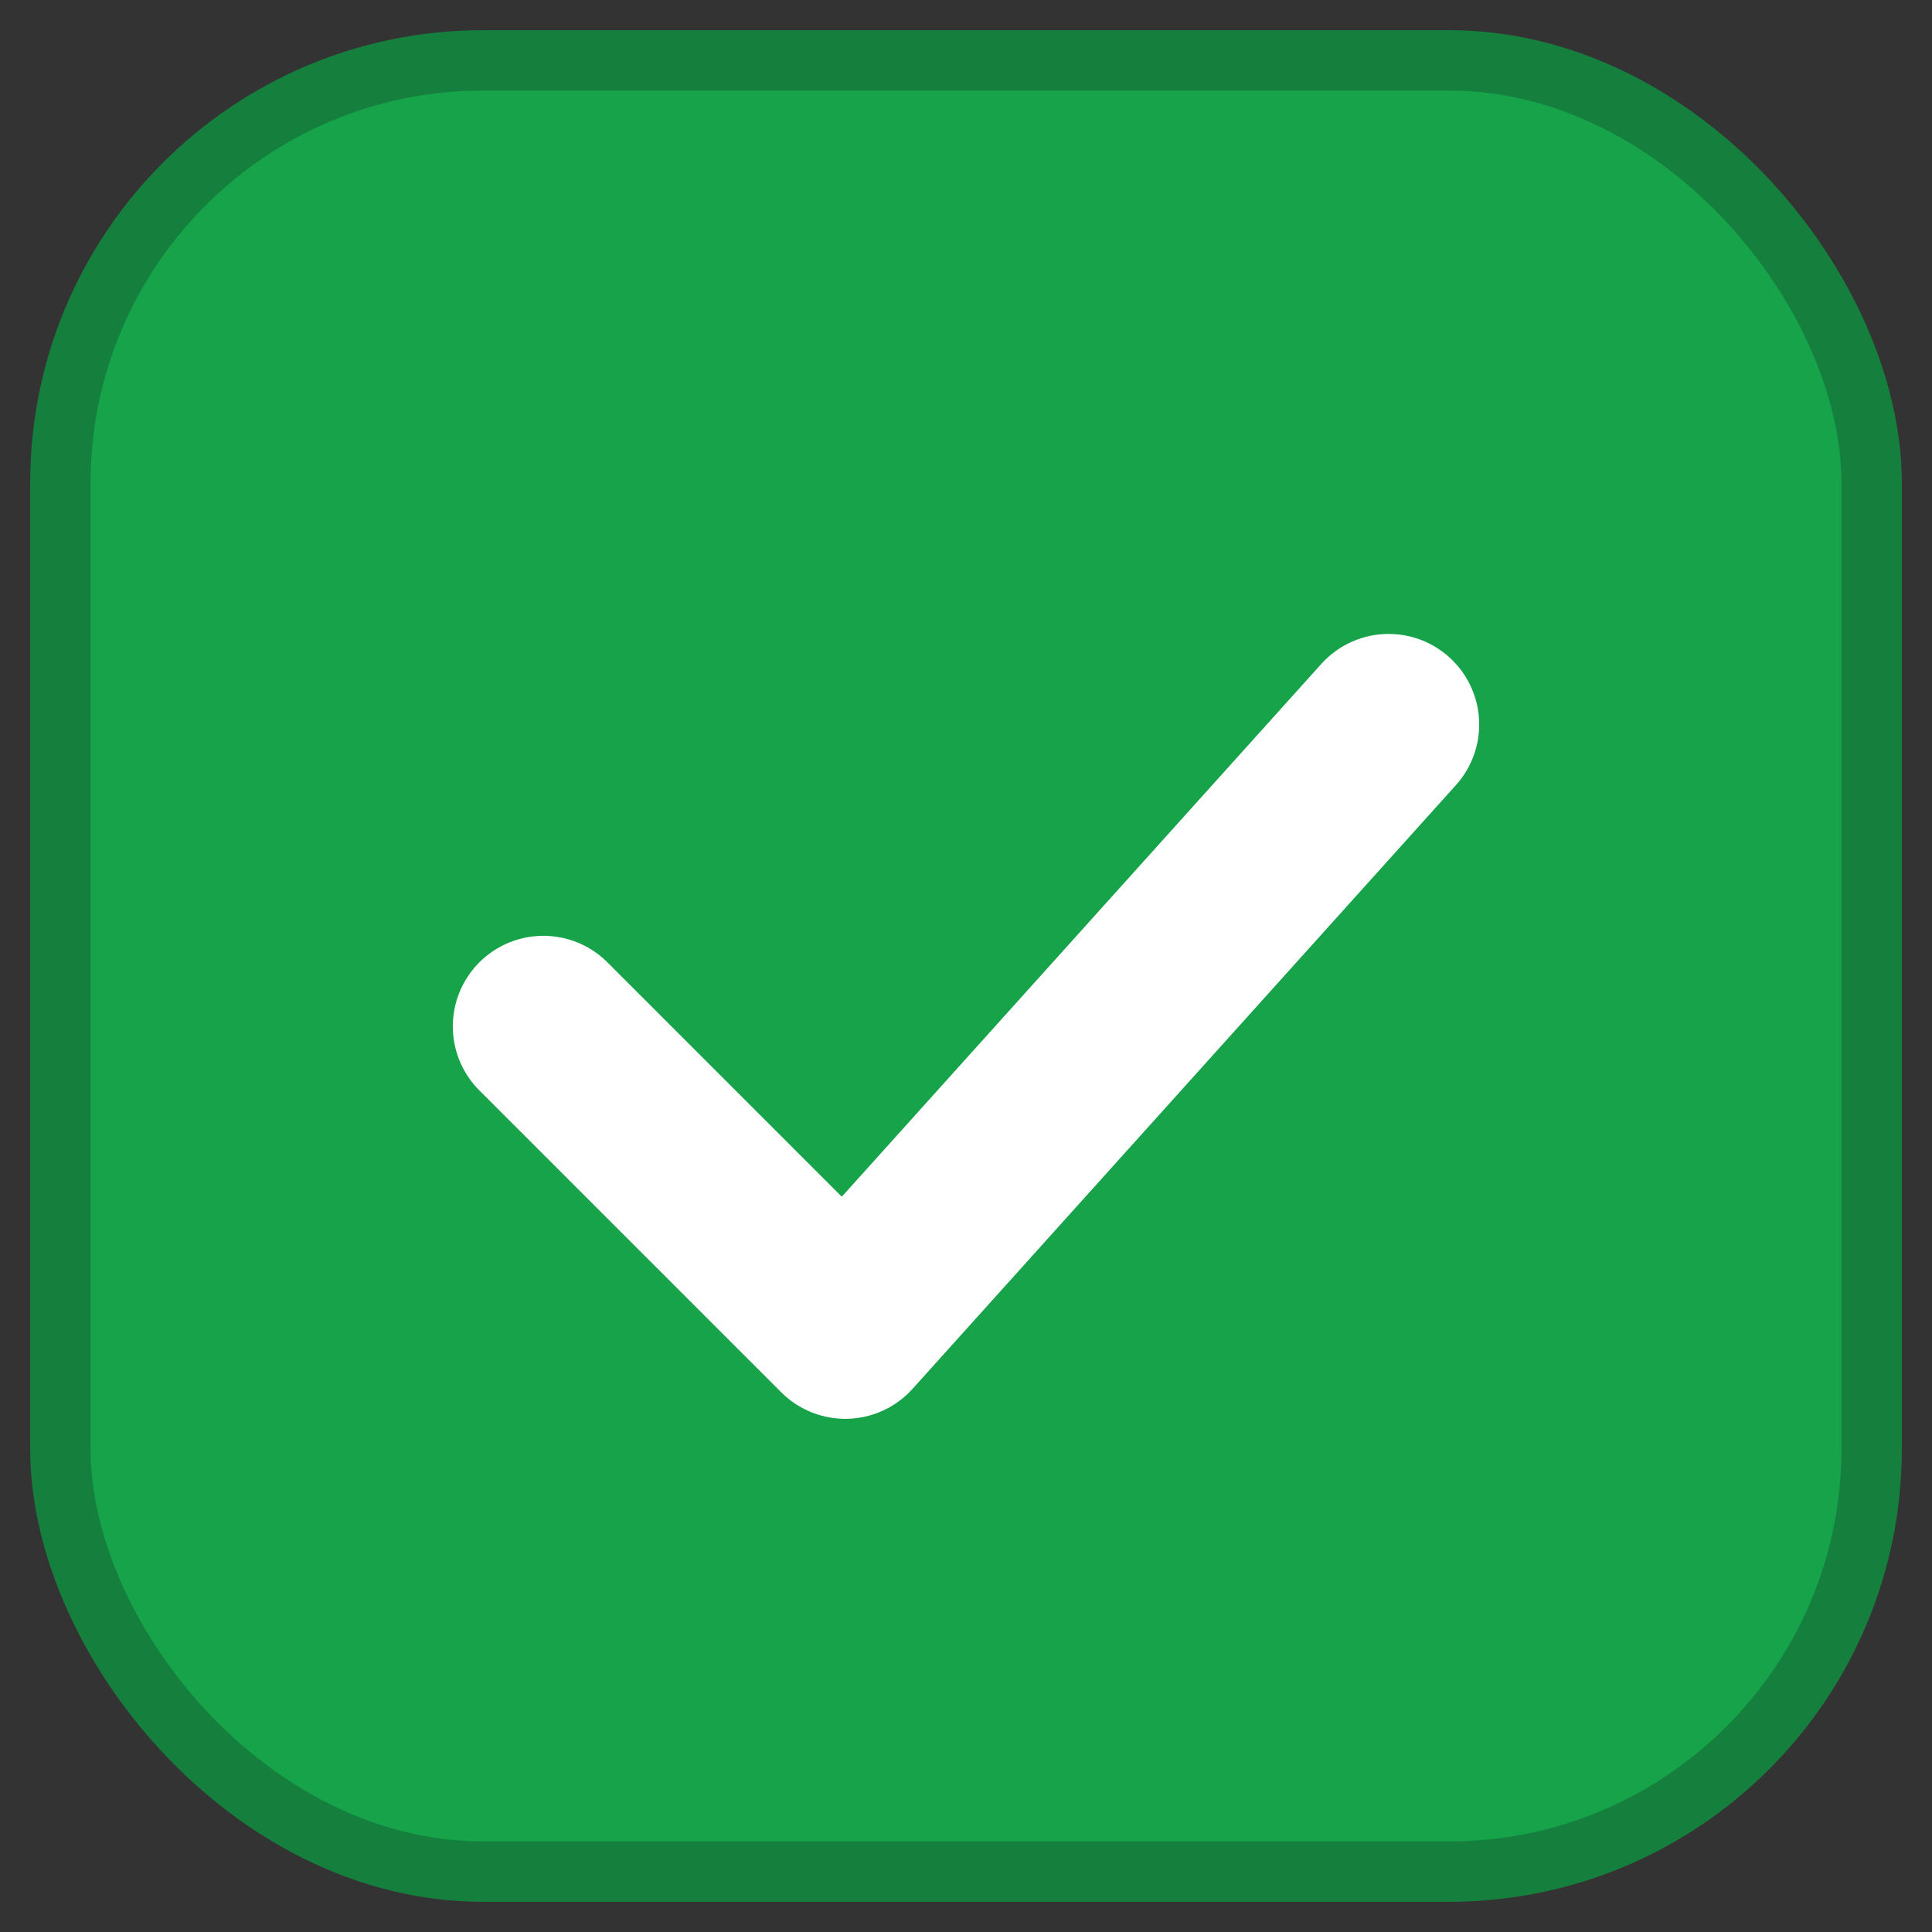
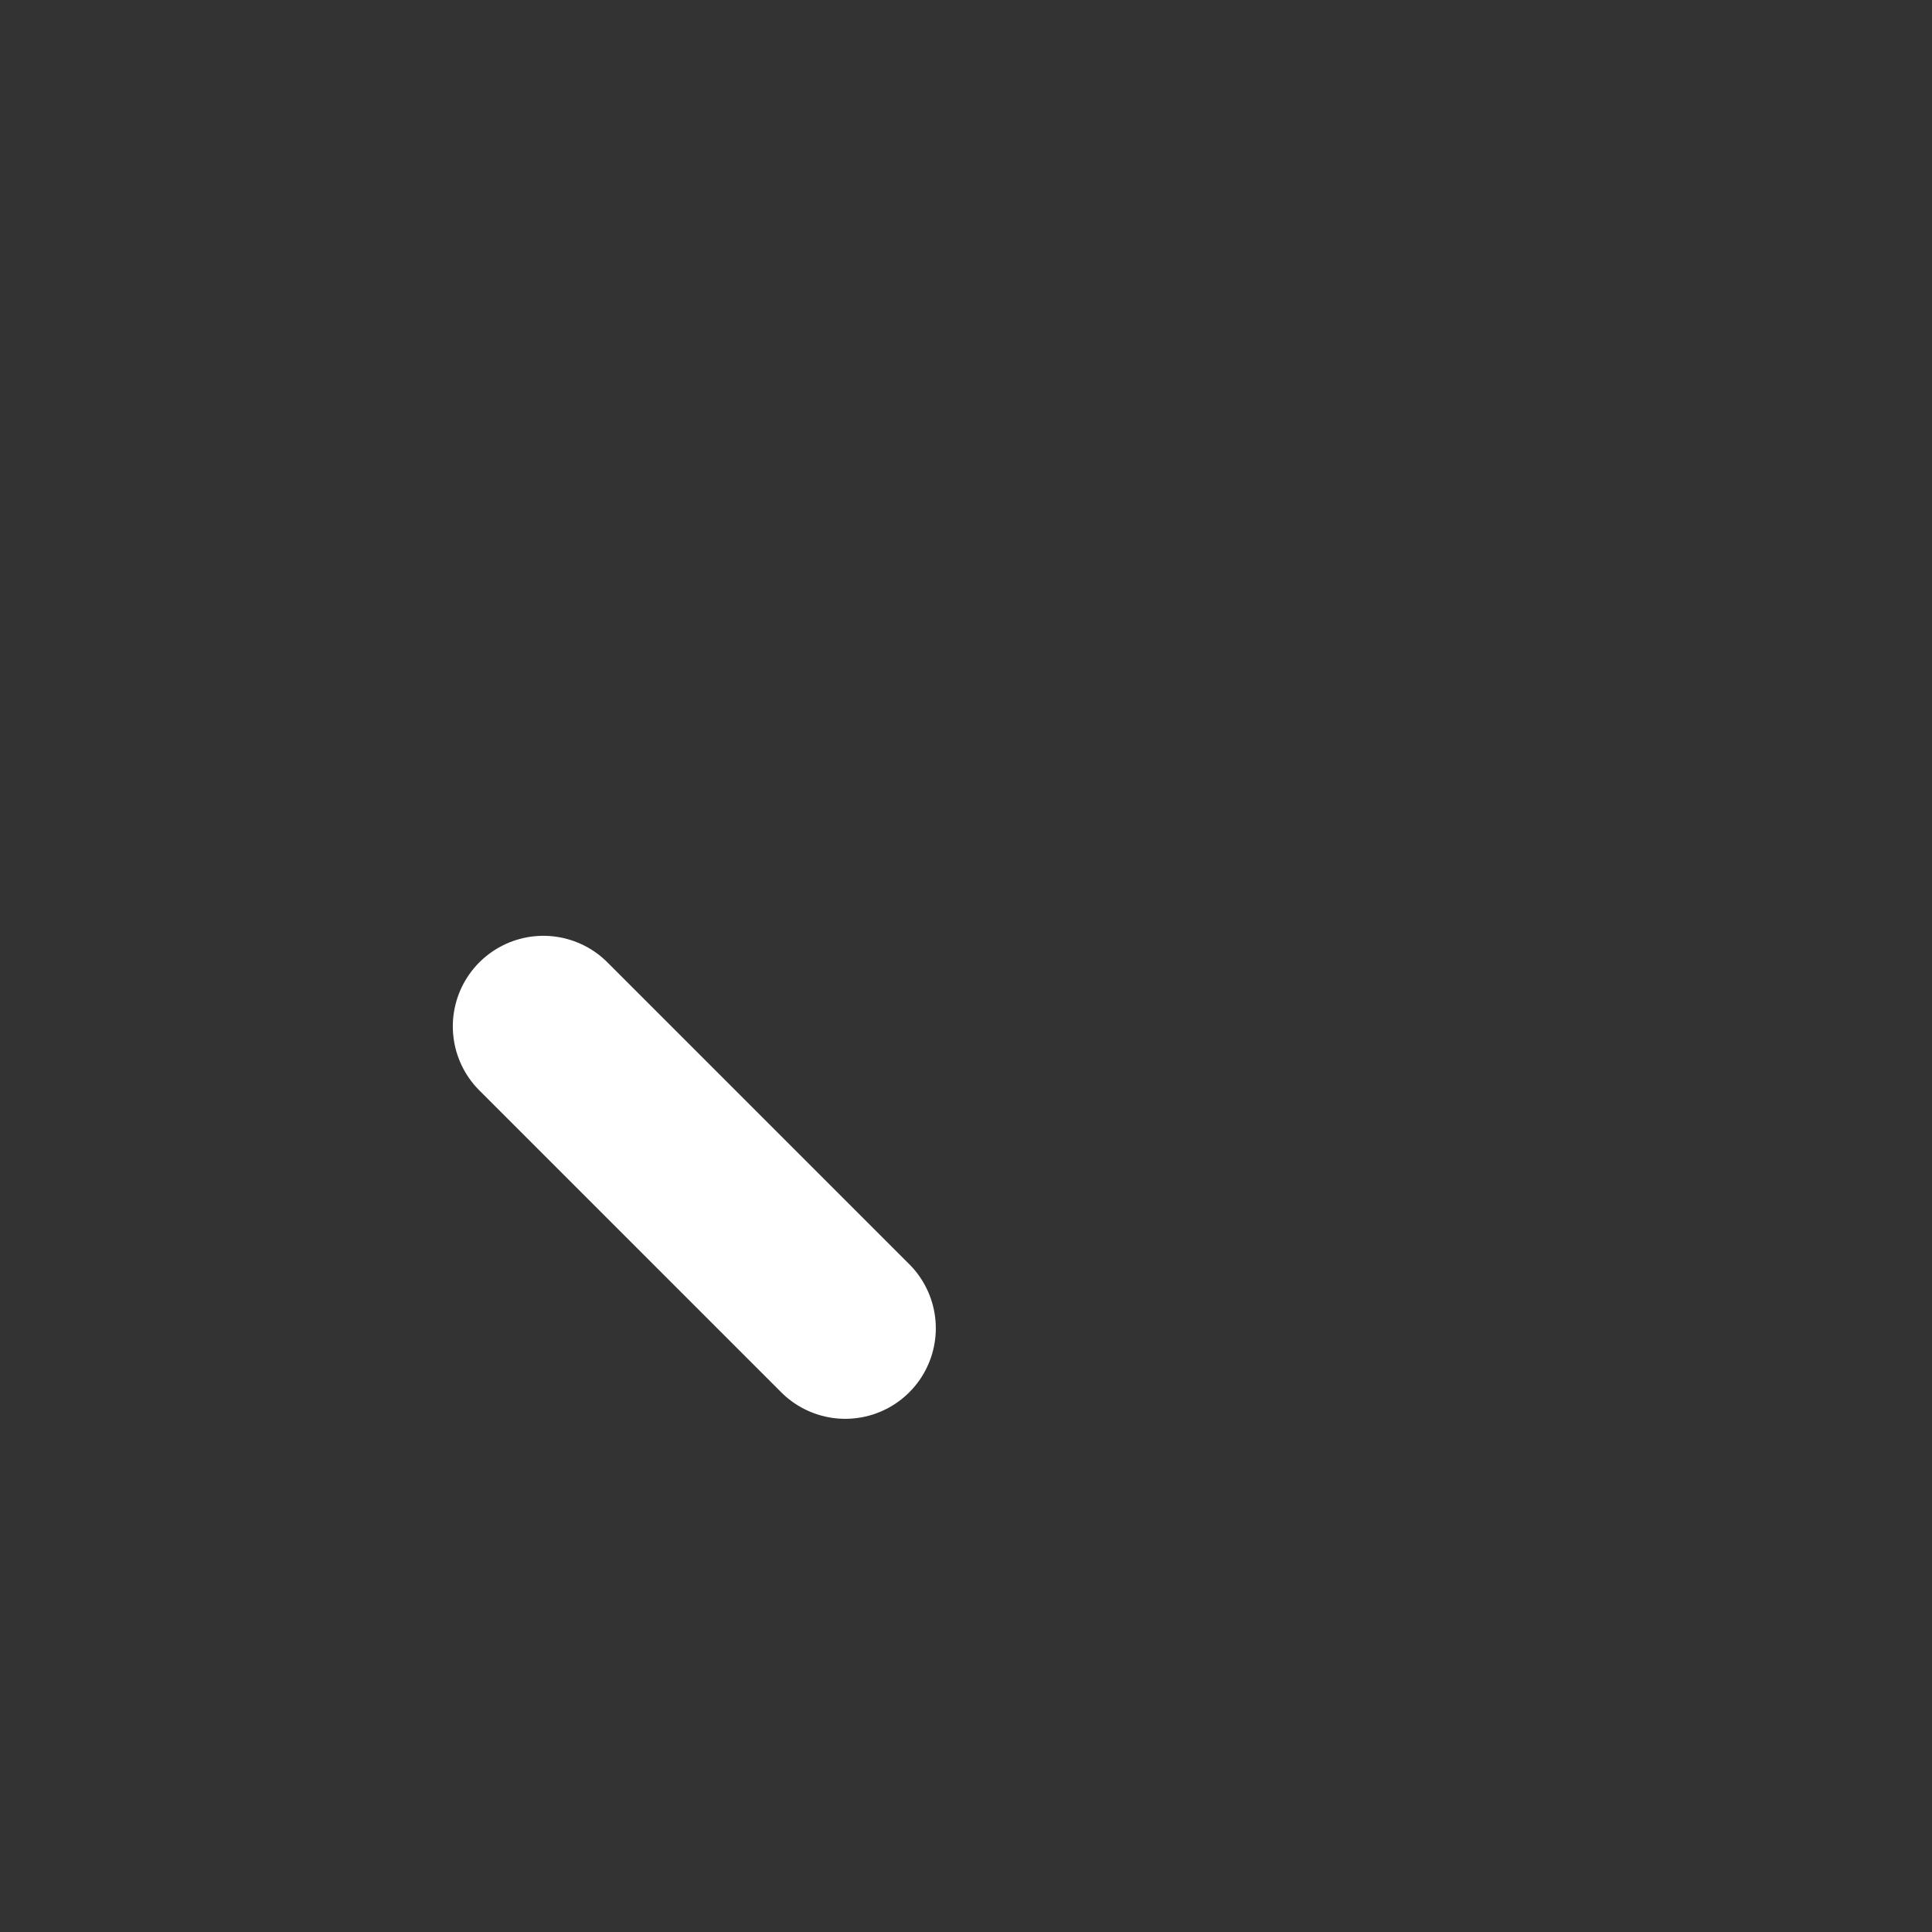
<svg xmlns="http://www.w3.org/2000/svg" viewBox="0 0 64 64">
  <rect x="0" y="0" width="64" height="64" fill="#333333" stroke="none" />
-   <rect x="2" y="2" width="60" height="60" rx="14" fill="#16a34a" stroke="#15803d" stroke-width="2" />
-   <path d="M18 34 L28 44 L46 24" fill="none" stroke="#FFFFFF" stroke-width="6" stroke-linecap="round" stroke-linejoin="round" />
+   <path d="M18 34 L28 44 " fill="none" stroke="#FFFFFF" stroke-width="6" stroke-linecap="round" stroke-linejoin="round" />
</svg>